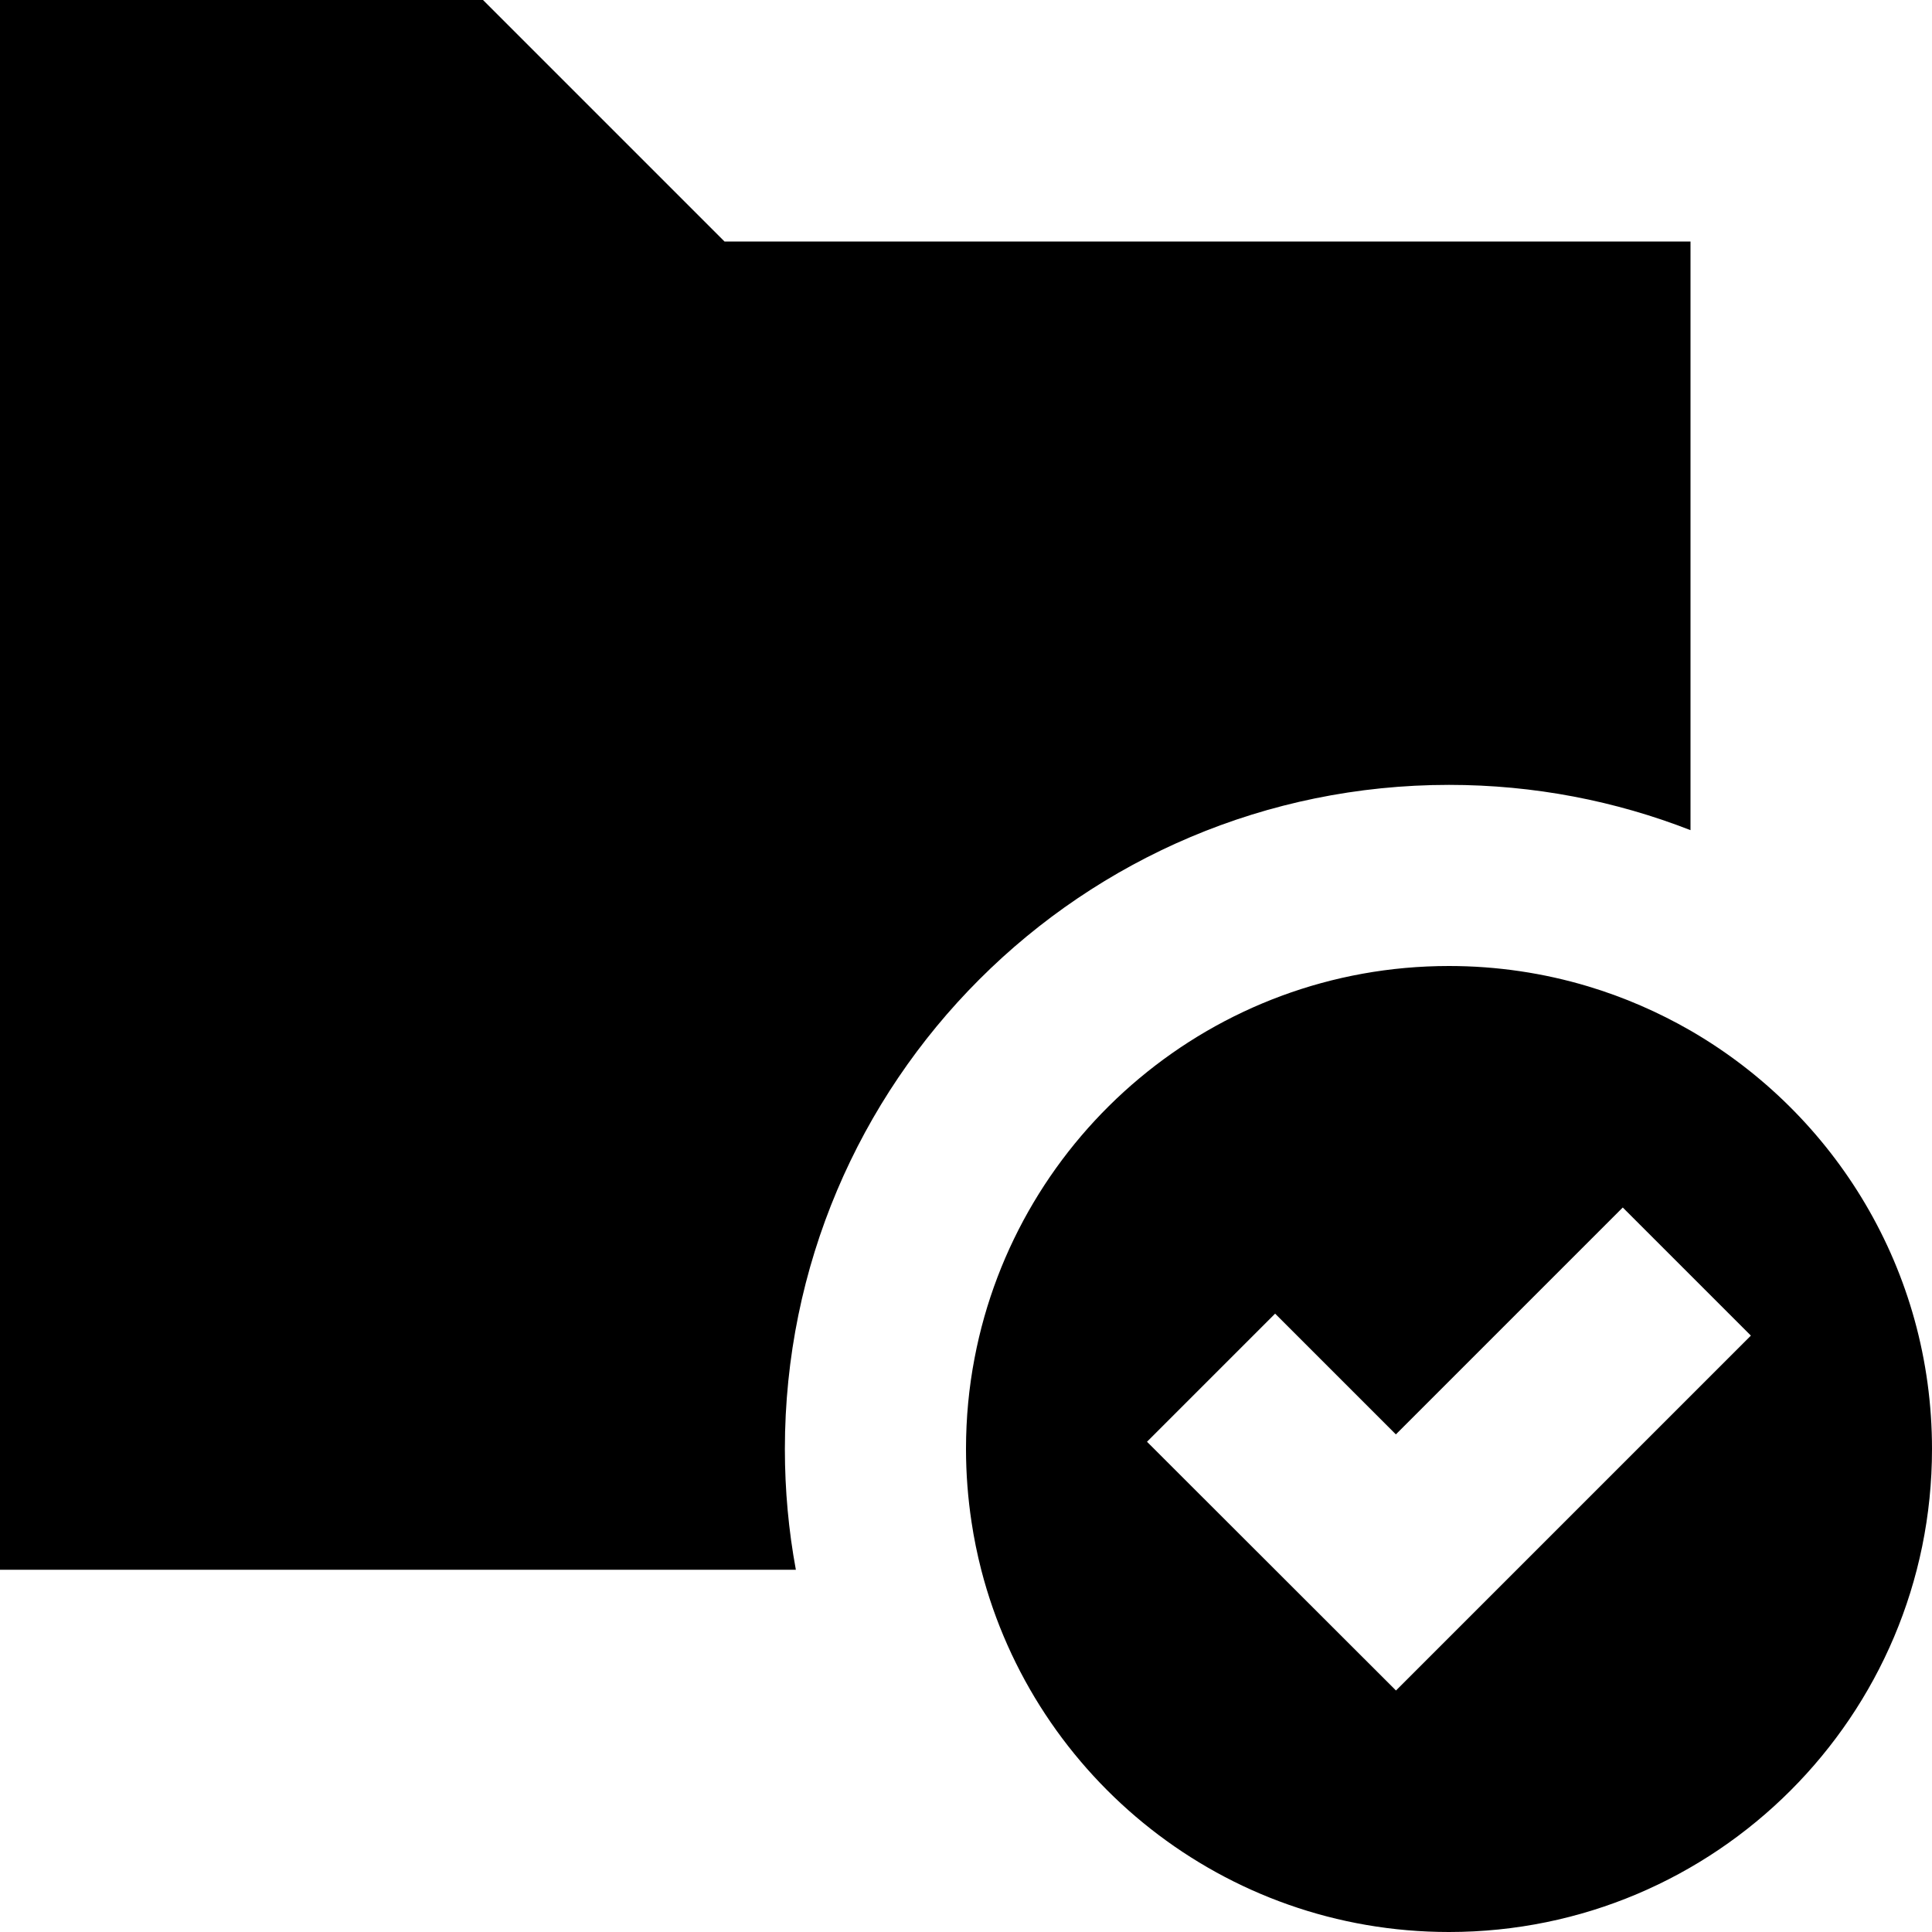
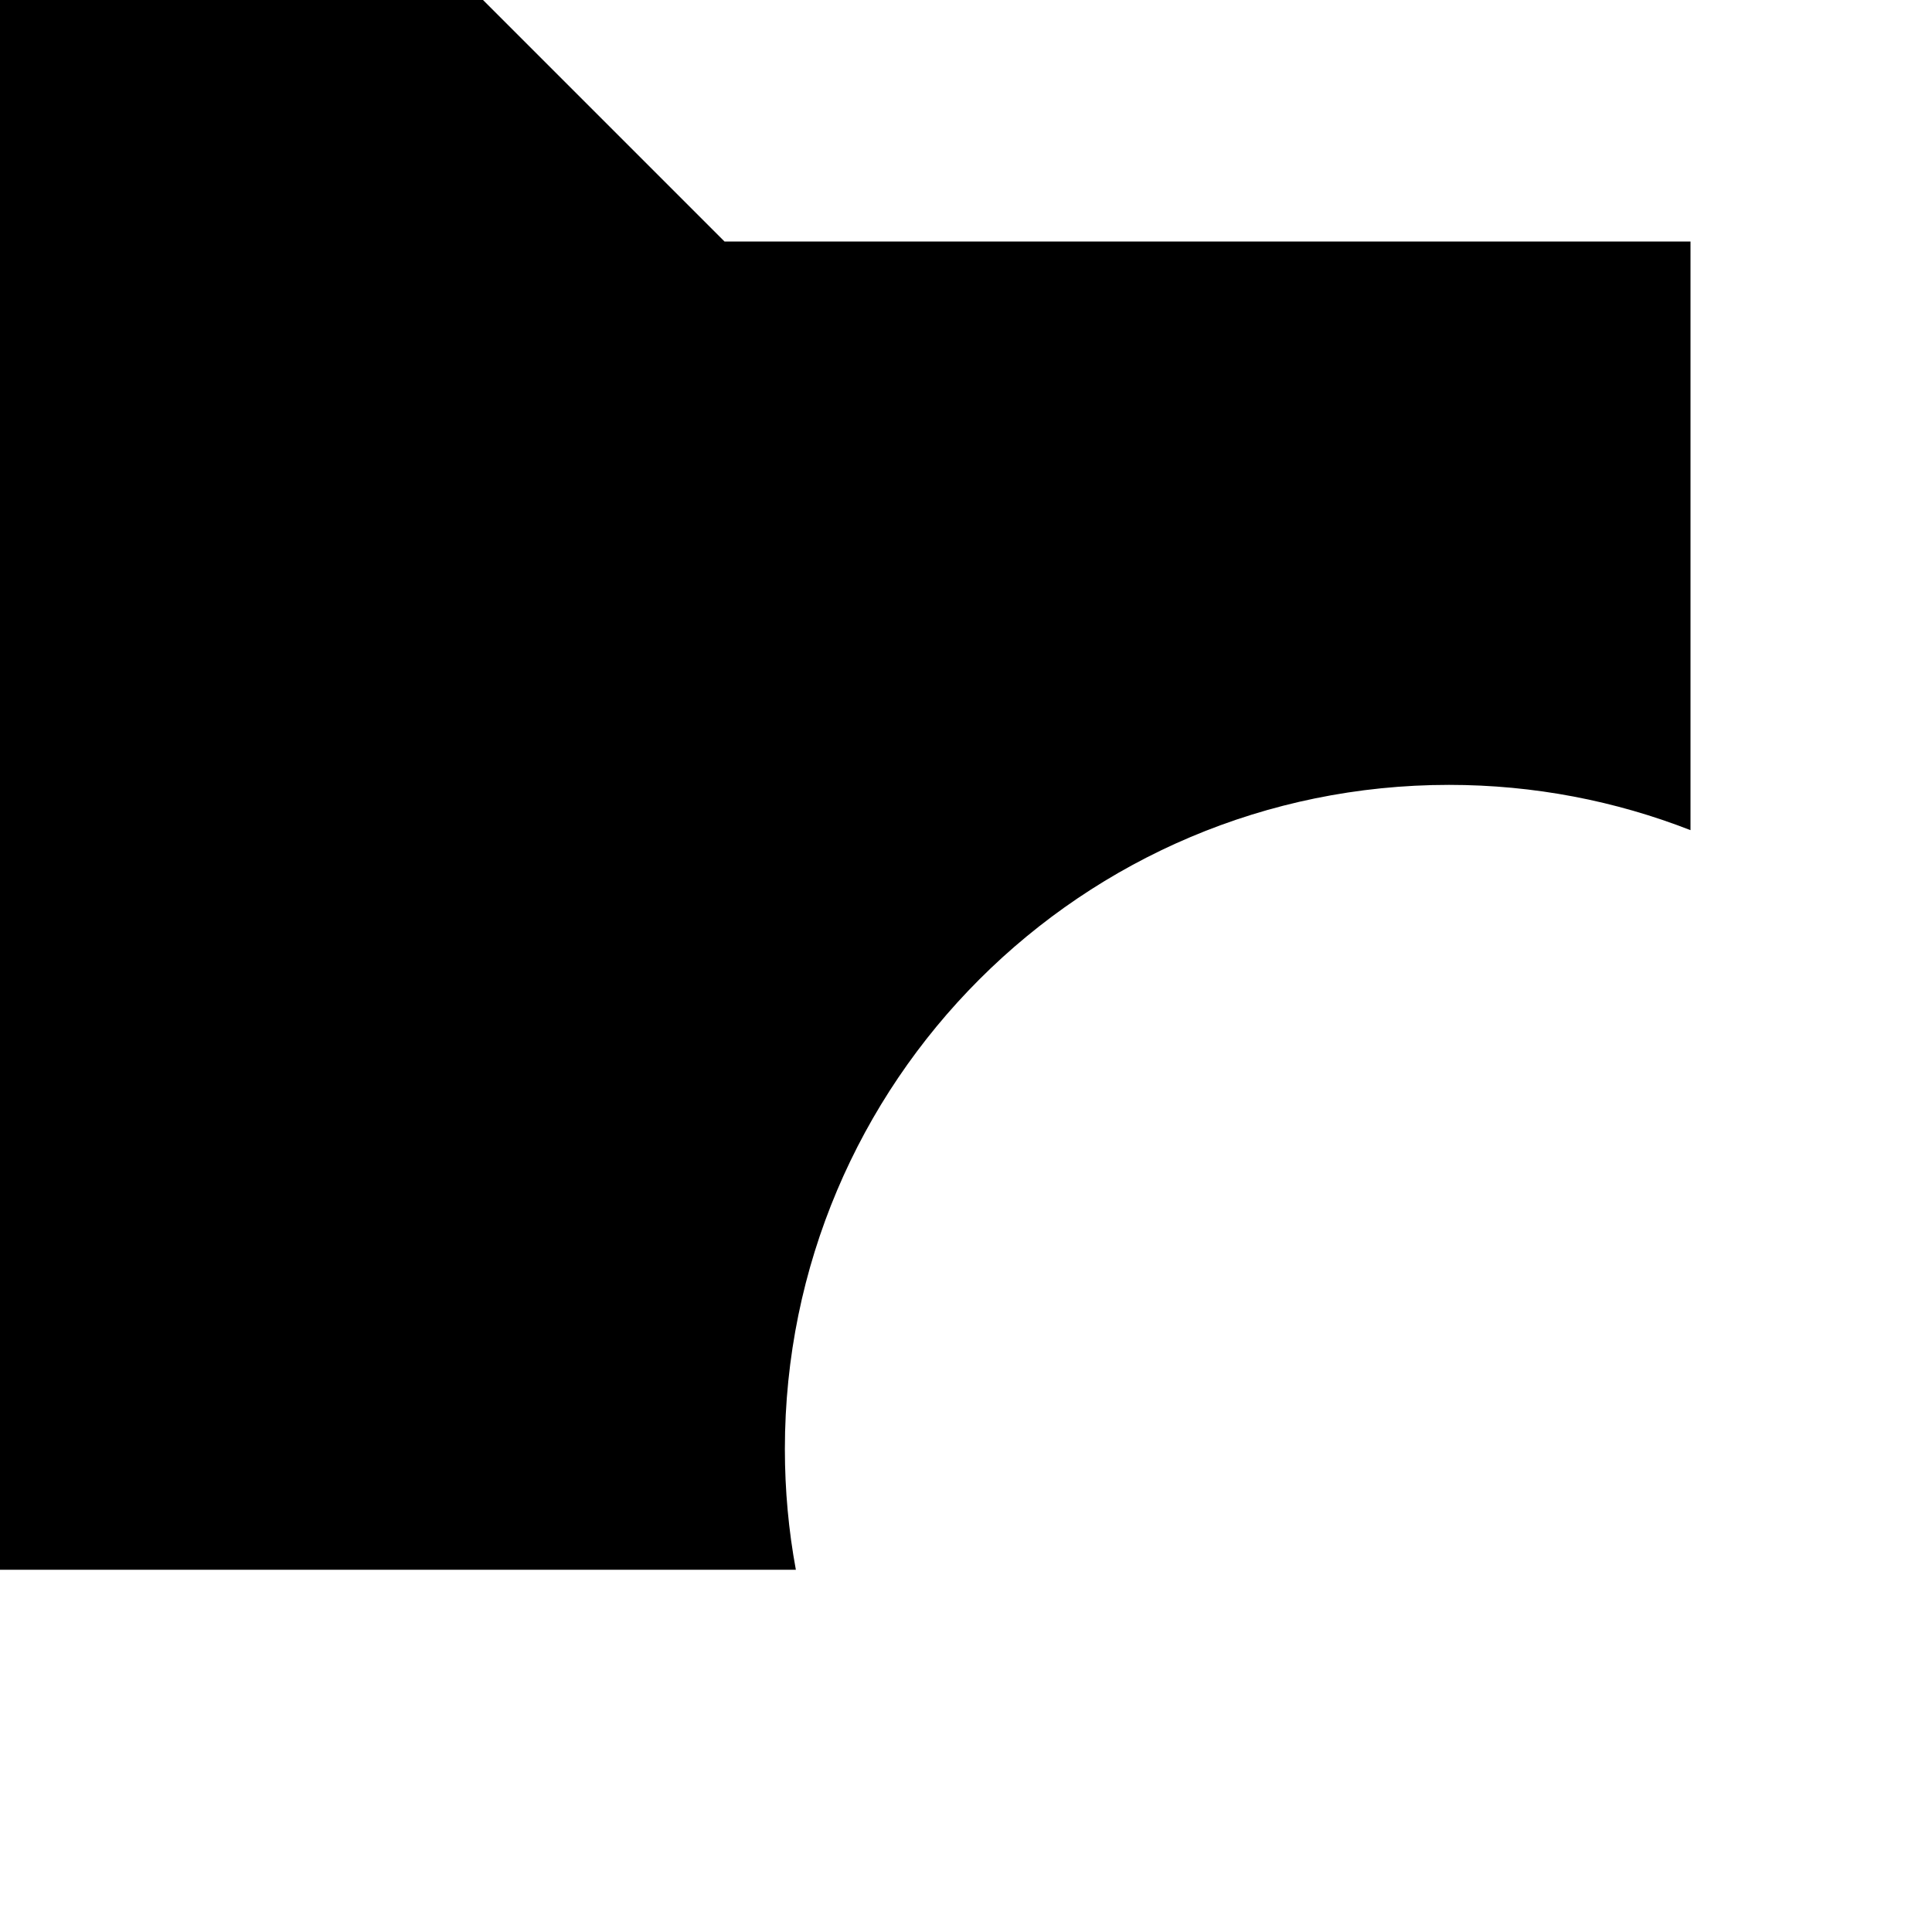
<svg xmlns="http://www.w3.org/2000/svg" fill="none" viewBox="0 0 16 16" id="Confirm-Folder--Streamline-Block-Free">
  <desc>
    Confirm Folder Streamline Icon: https://streamlinehq.com
  </desc>
-   <path fill="#000000" d="M0 0h4l2 2h8v4.875C13.38 6.633 12.706 6.5 12 6.5c-3.038 0 -5.5 2.462 -5.5 5.5 0 0.342 0.031 0.676 0.091 1H0V0Z" stroke-width="1" />
-   <path fill="#000000" fill-rule="evenodd" d="M13.15 8.168c0.3 0.09 0.584 0.214 0.85 0.367 1.196 0.692 2 1.984 2 3.465 0 2.209 -1.791 4 -4 4 -1.864 0 -3.43 -1.275 -3.874 -3 -0.033 -0.129 -0.06 -0.26 -0.08 -0.394C8.016 12.409 8 12.206 8 12c0 -0.257 0.024 -0.509 0.071 -0.753C8.423 9.398 10.048 8 12 8c0.4 0 0.786 0.059 1.15 0.168ZM11.561 14 14.5 11.061 13.439 10l-1.879 1.879 -1 -1 -1.061 1.061L11.561 14Z" clip-rule="evenodd" stroke-width="1" />
+   <path fill="#000000" d="M0 0h4l2 2h8v4.875C13.38 6.633 12.706 6.5 12 6.5c-3.038 0 -5.5 2.462 -5.5 5.5 0 0.342 0.031 0.676 0.091 1H0Z" stroke-width="1" />
</svg>